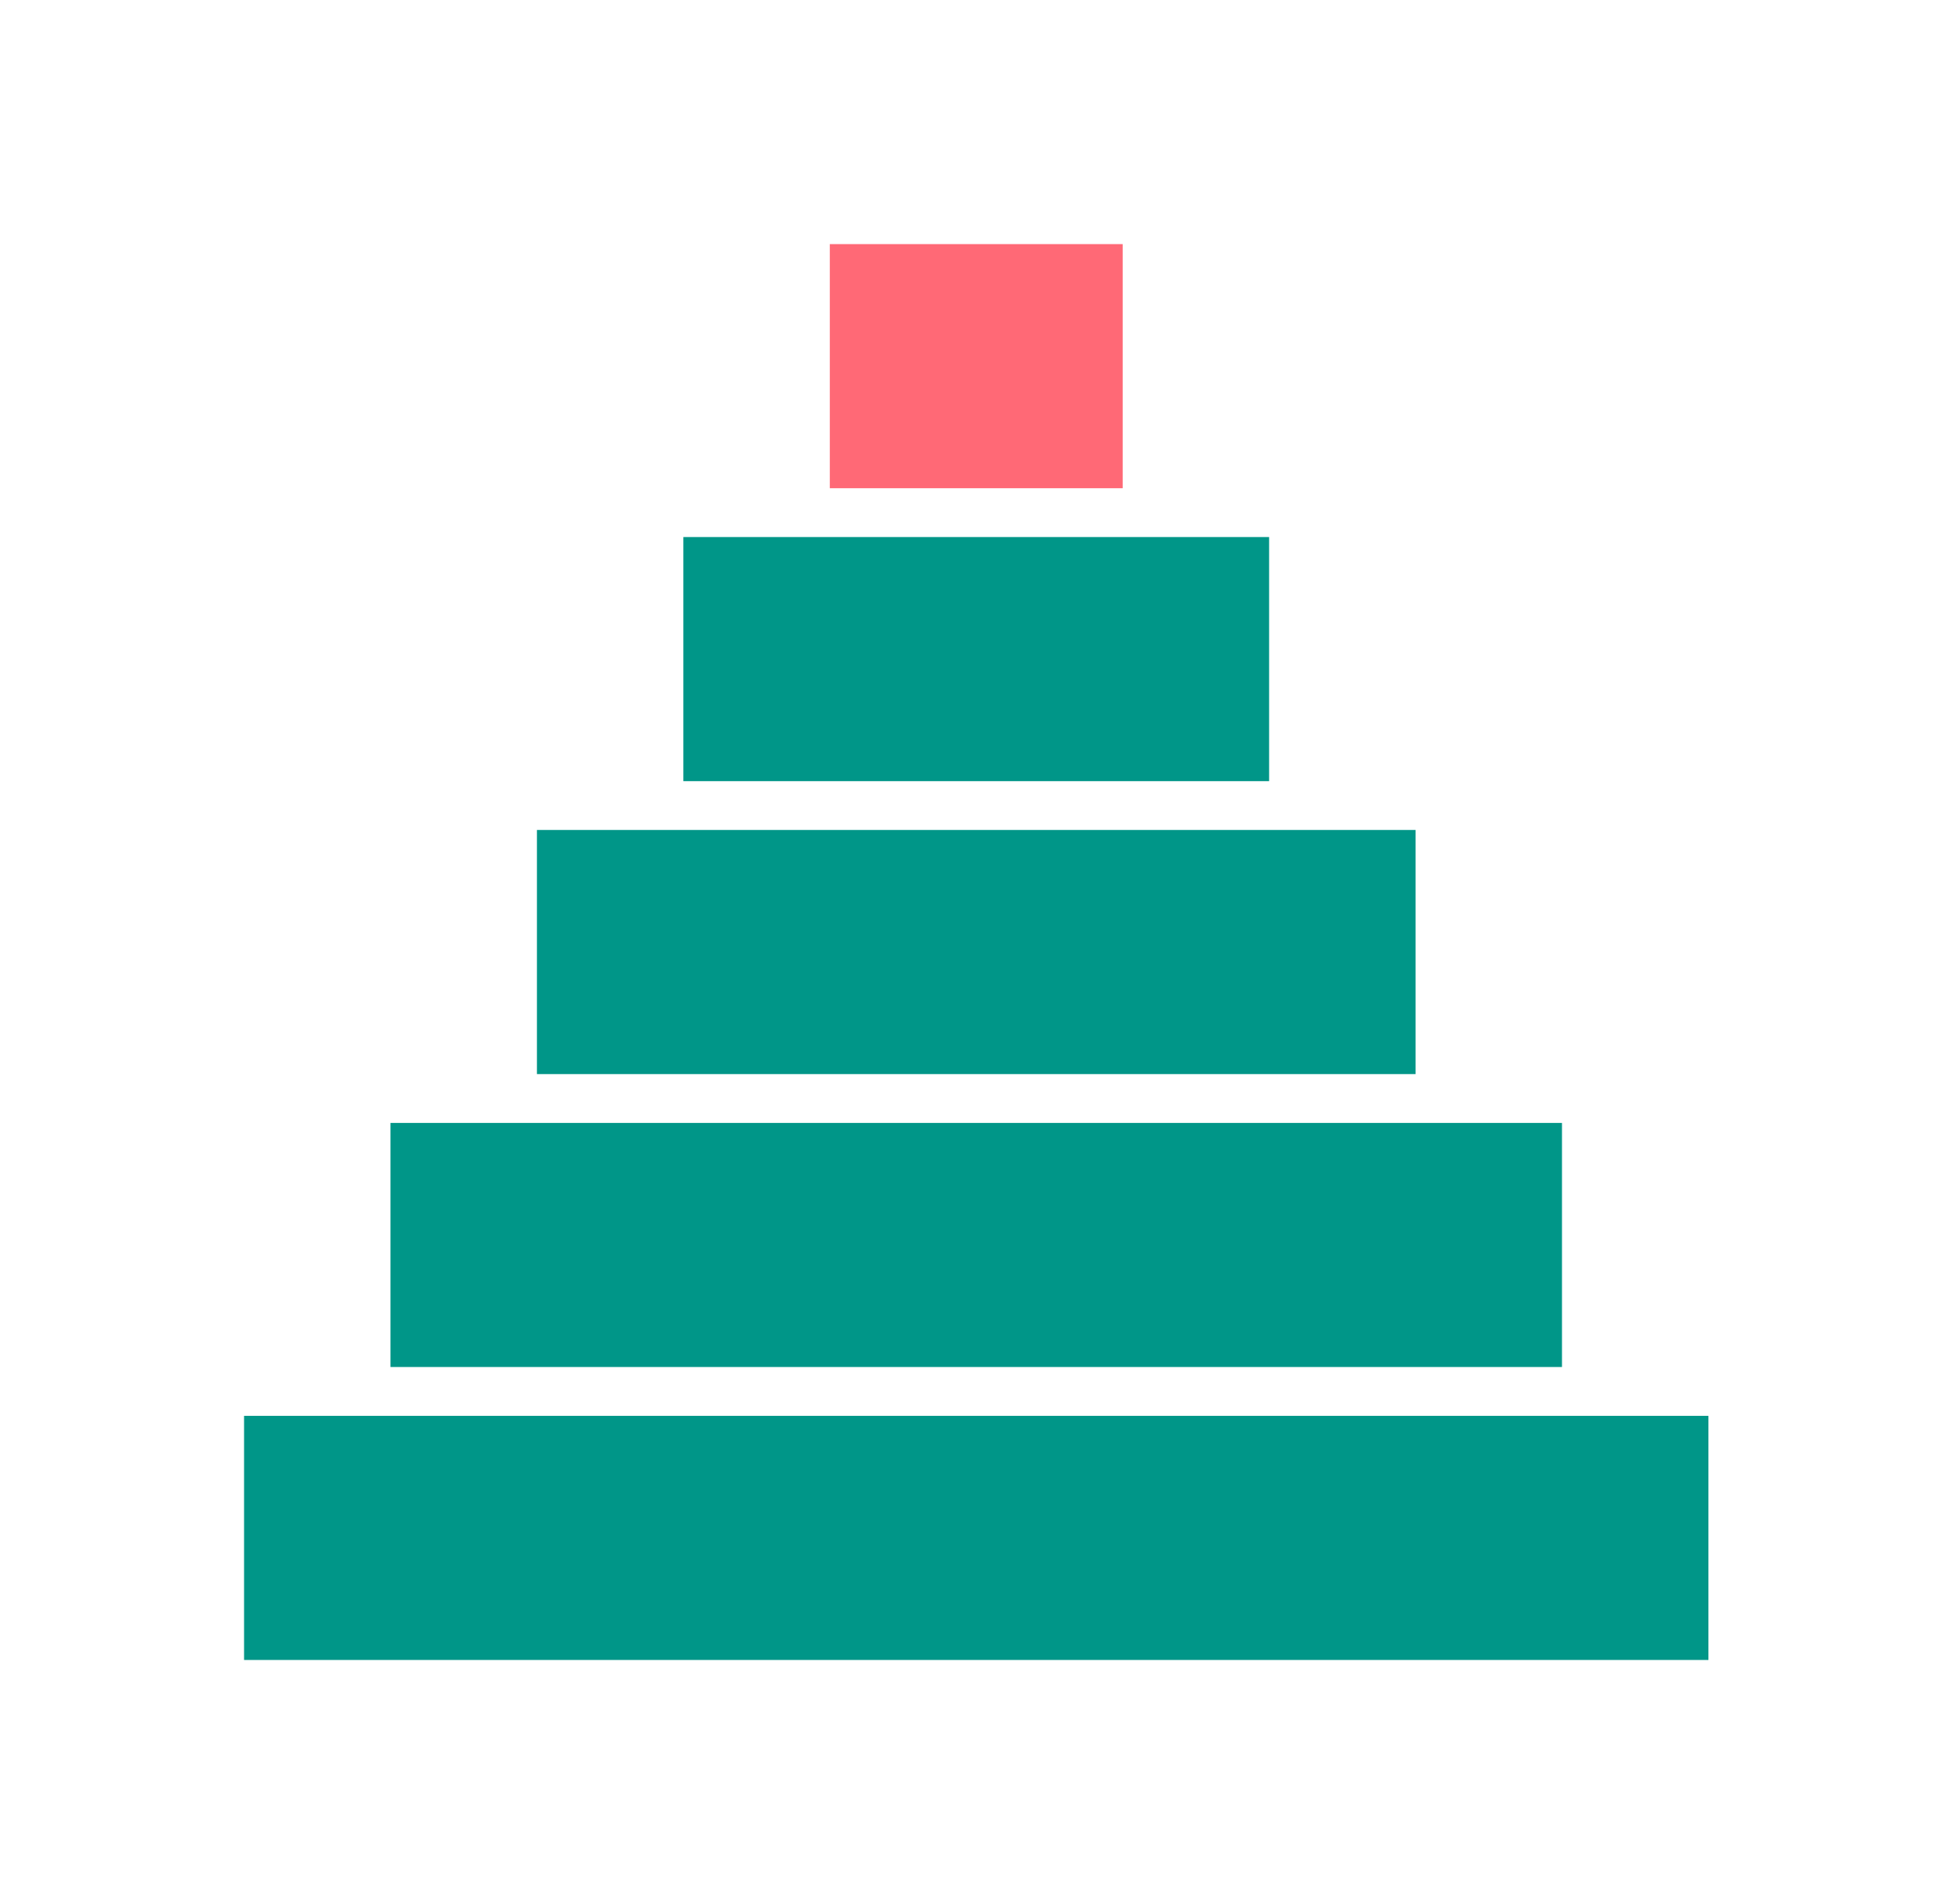
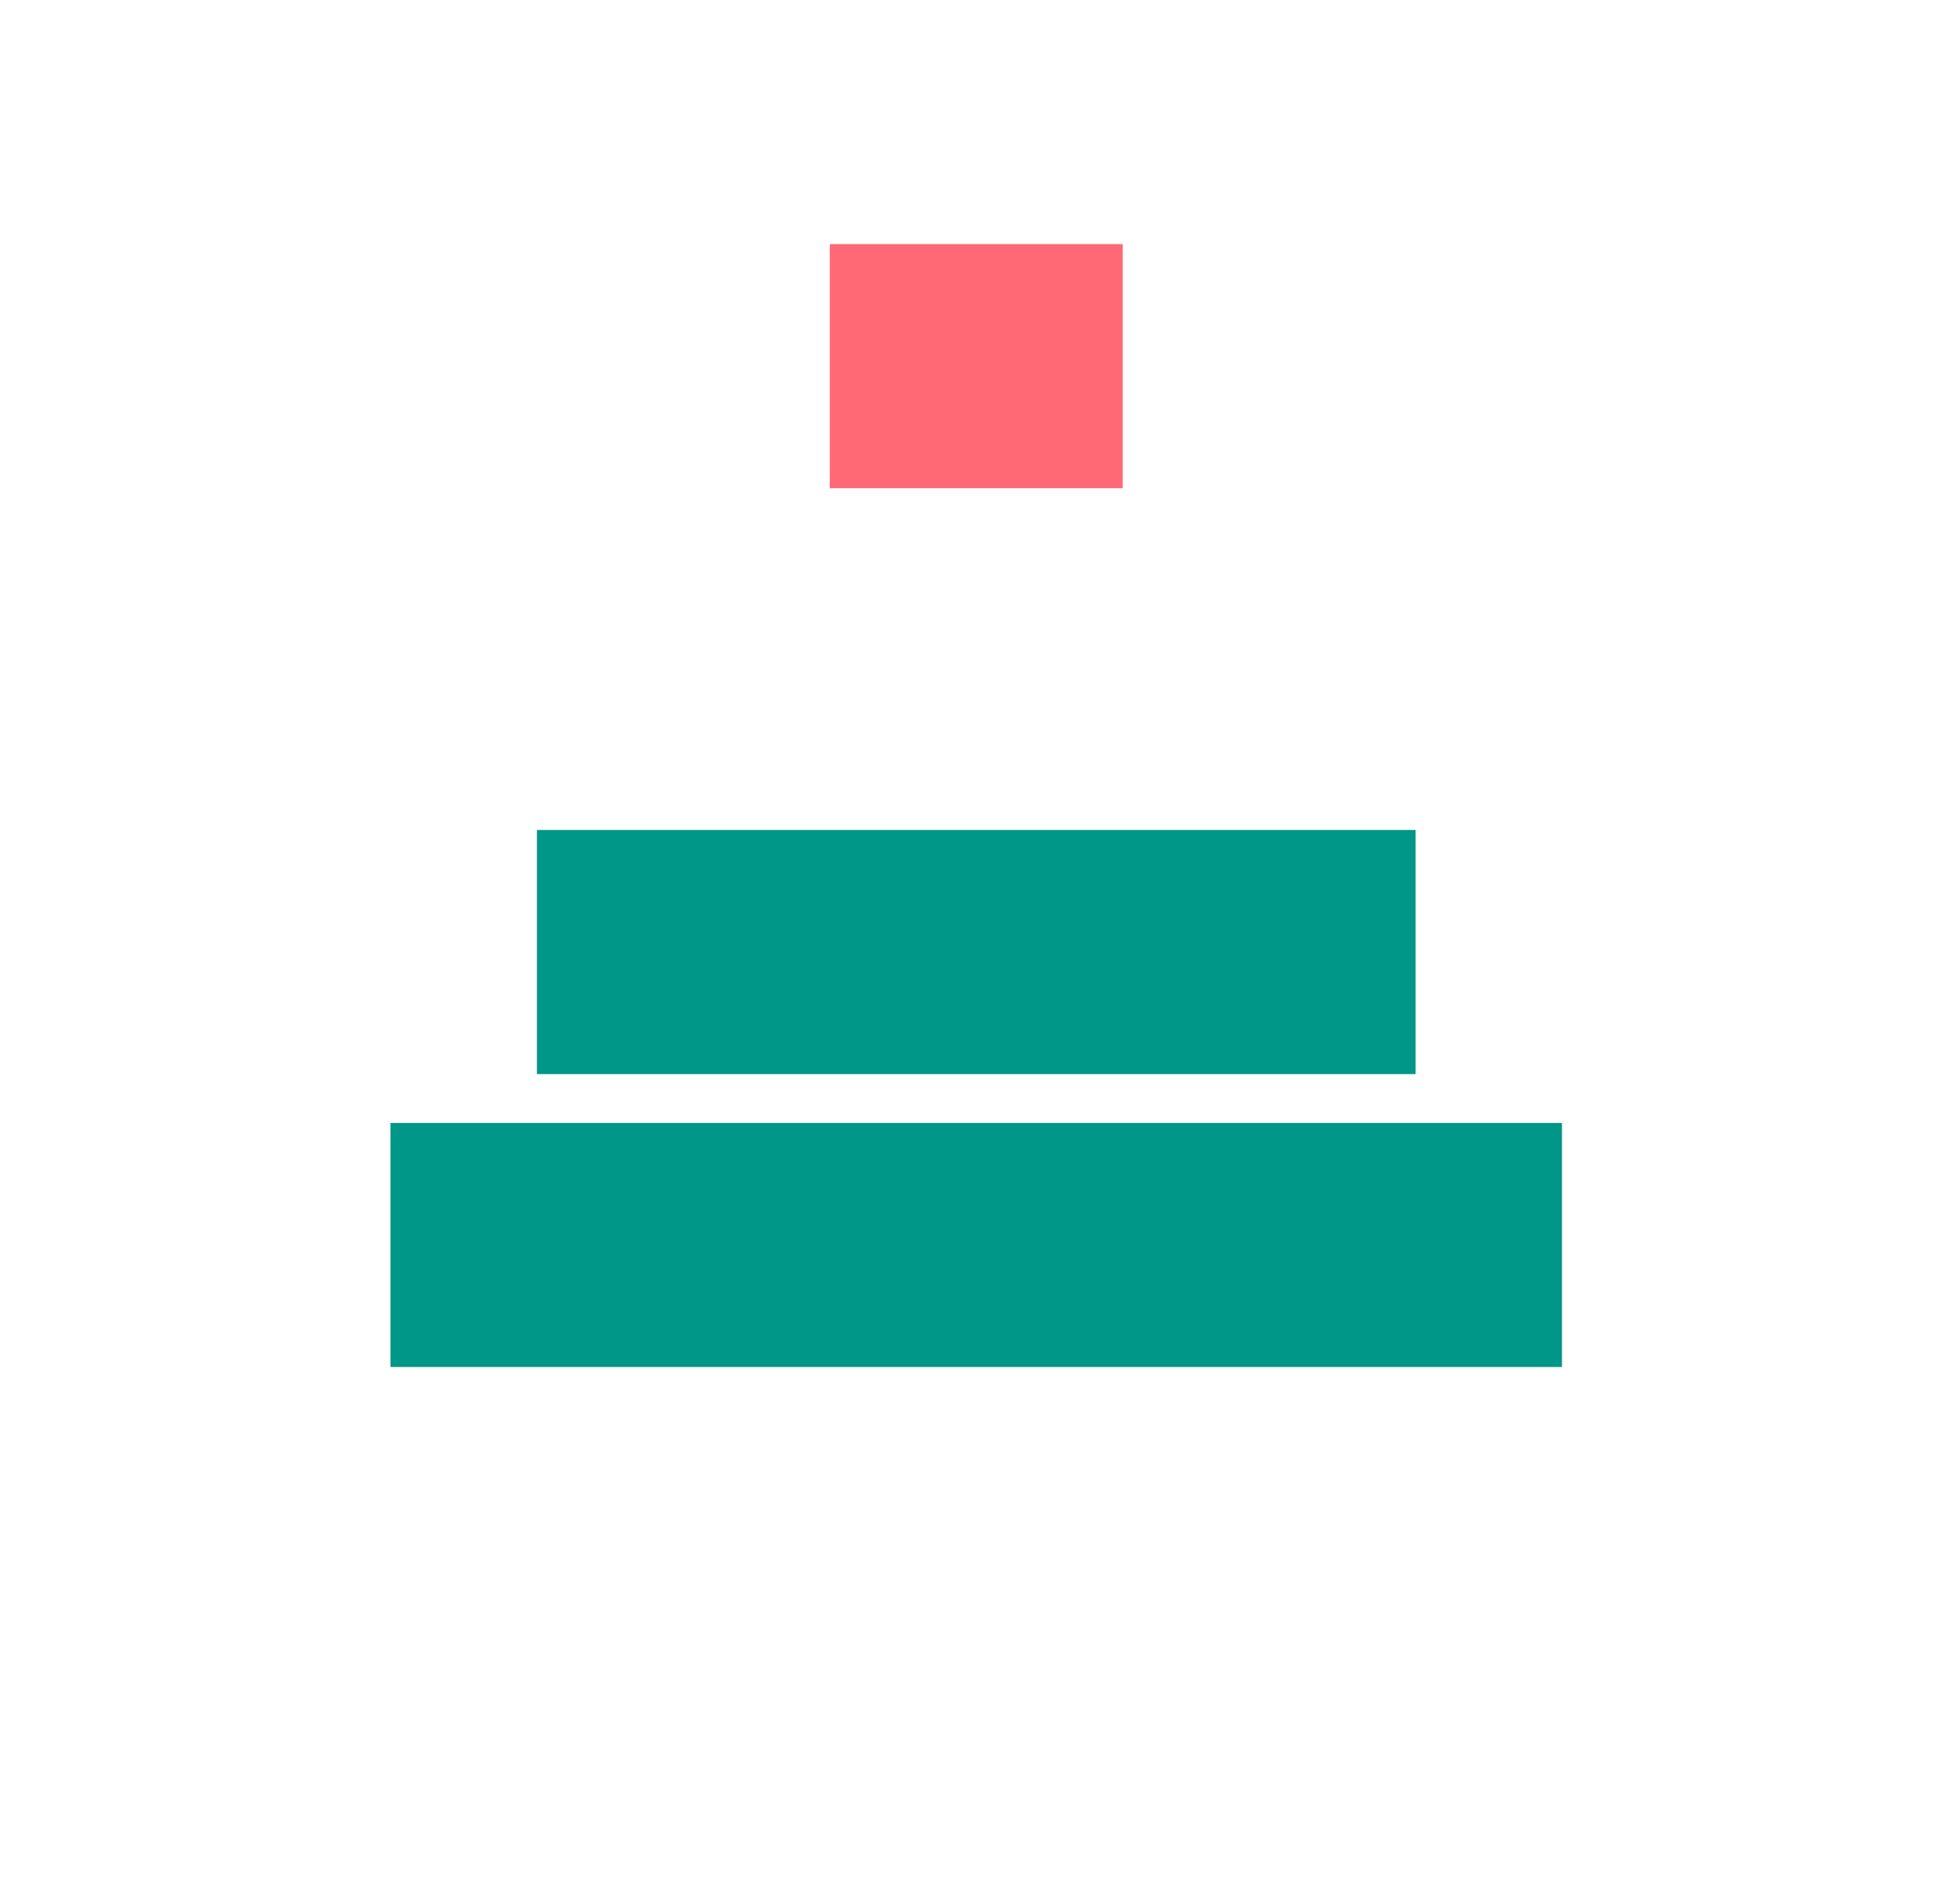
<svg xmlns="http://www.w3.org/2000/svg" t="1728894212118" class="icon" viewBox="0 0 1050 1024" version="1.1" p-id="1709" width="205.078" height="200">
-   <path d="M131.282 761.436h787.692v131.282H131.282z" fill="#009688" p-id="1710" />
  <path d="M210.051 603.897h630.154v131.282H210.051z" fill="#009688" p-id="1711" />
  <path d="M288.821 446.359h472.615v131.282H288.821z" fill="#009688" p-id="1712" />
-   <path d="M367.59 288.821h315.077v131.282H367.59z" fill="#009688" p-id="1713" />
  <path d="M446.359 131.282h157.538v131.282h-157.538z" fill="#FF6976" p-id="1714" data-spm-anchor-id="a313x.search_index.0.i3.742e3a81u0huyJ" class="selected" />
</svg>